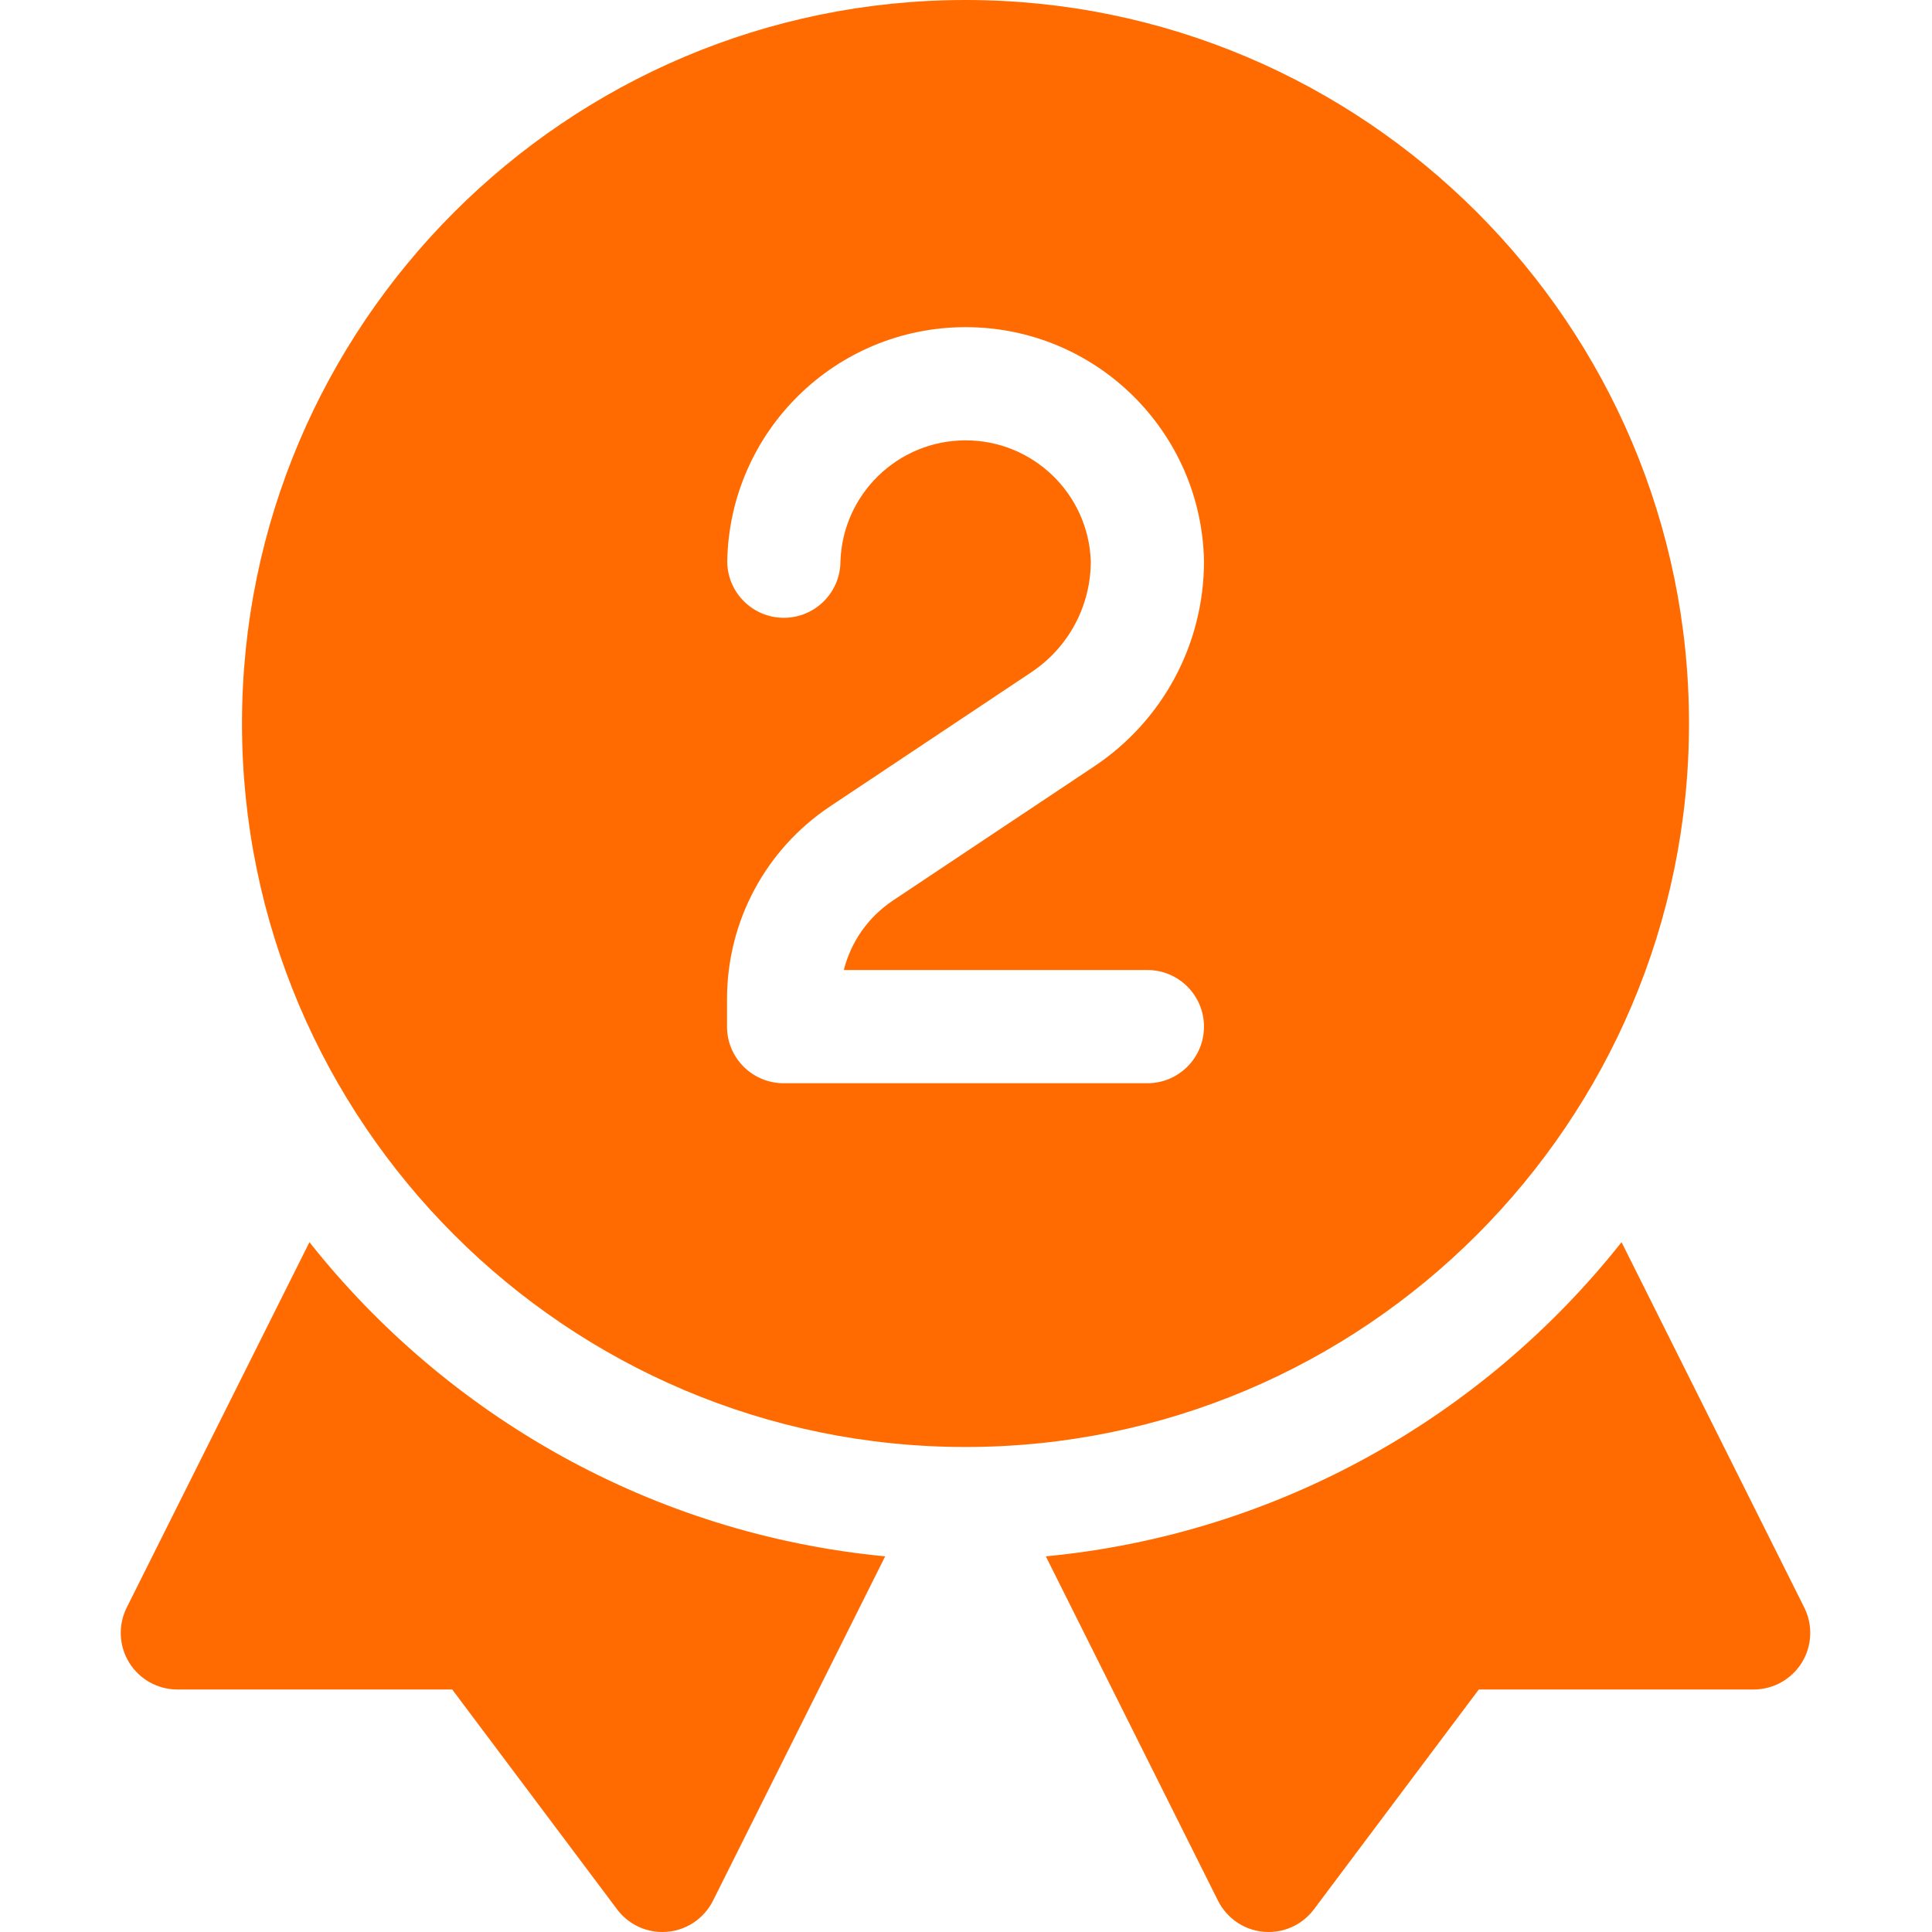
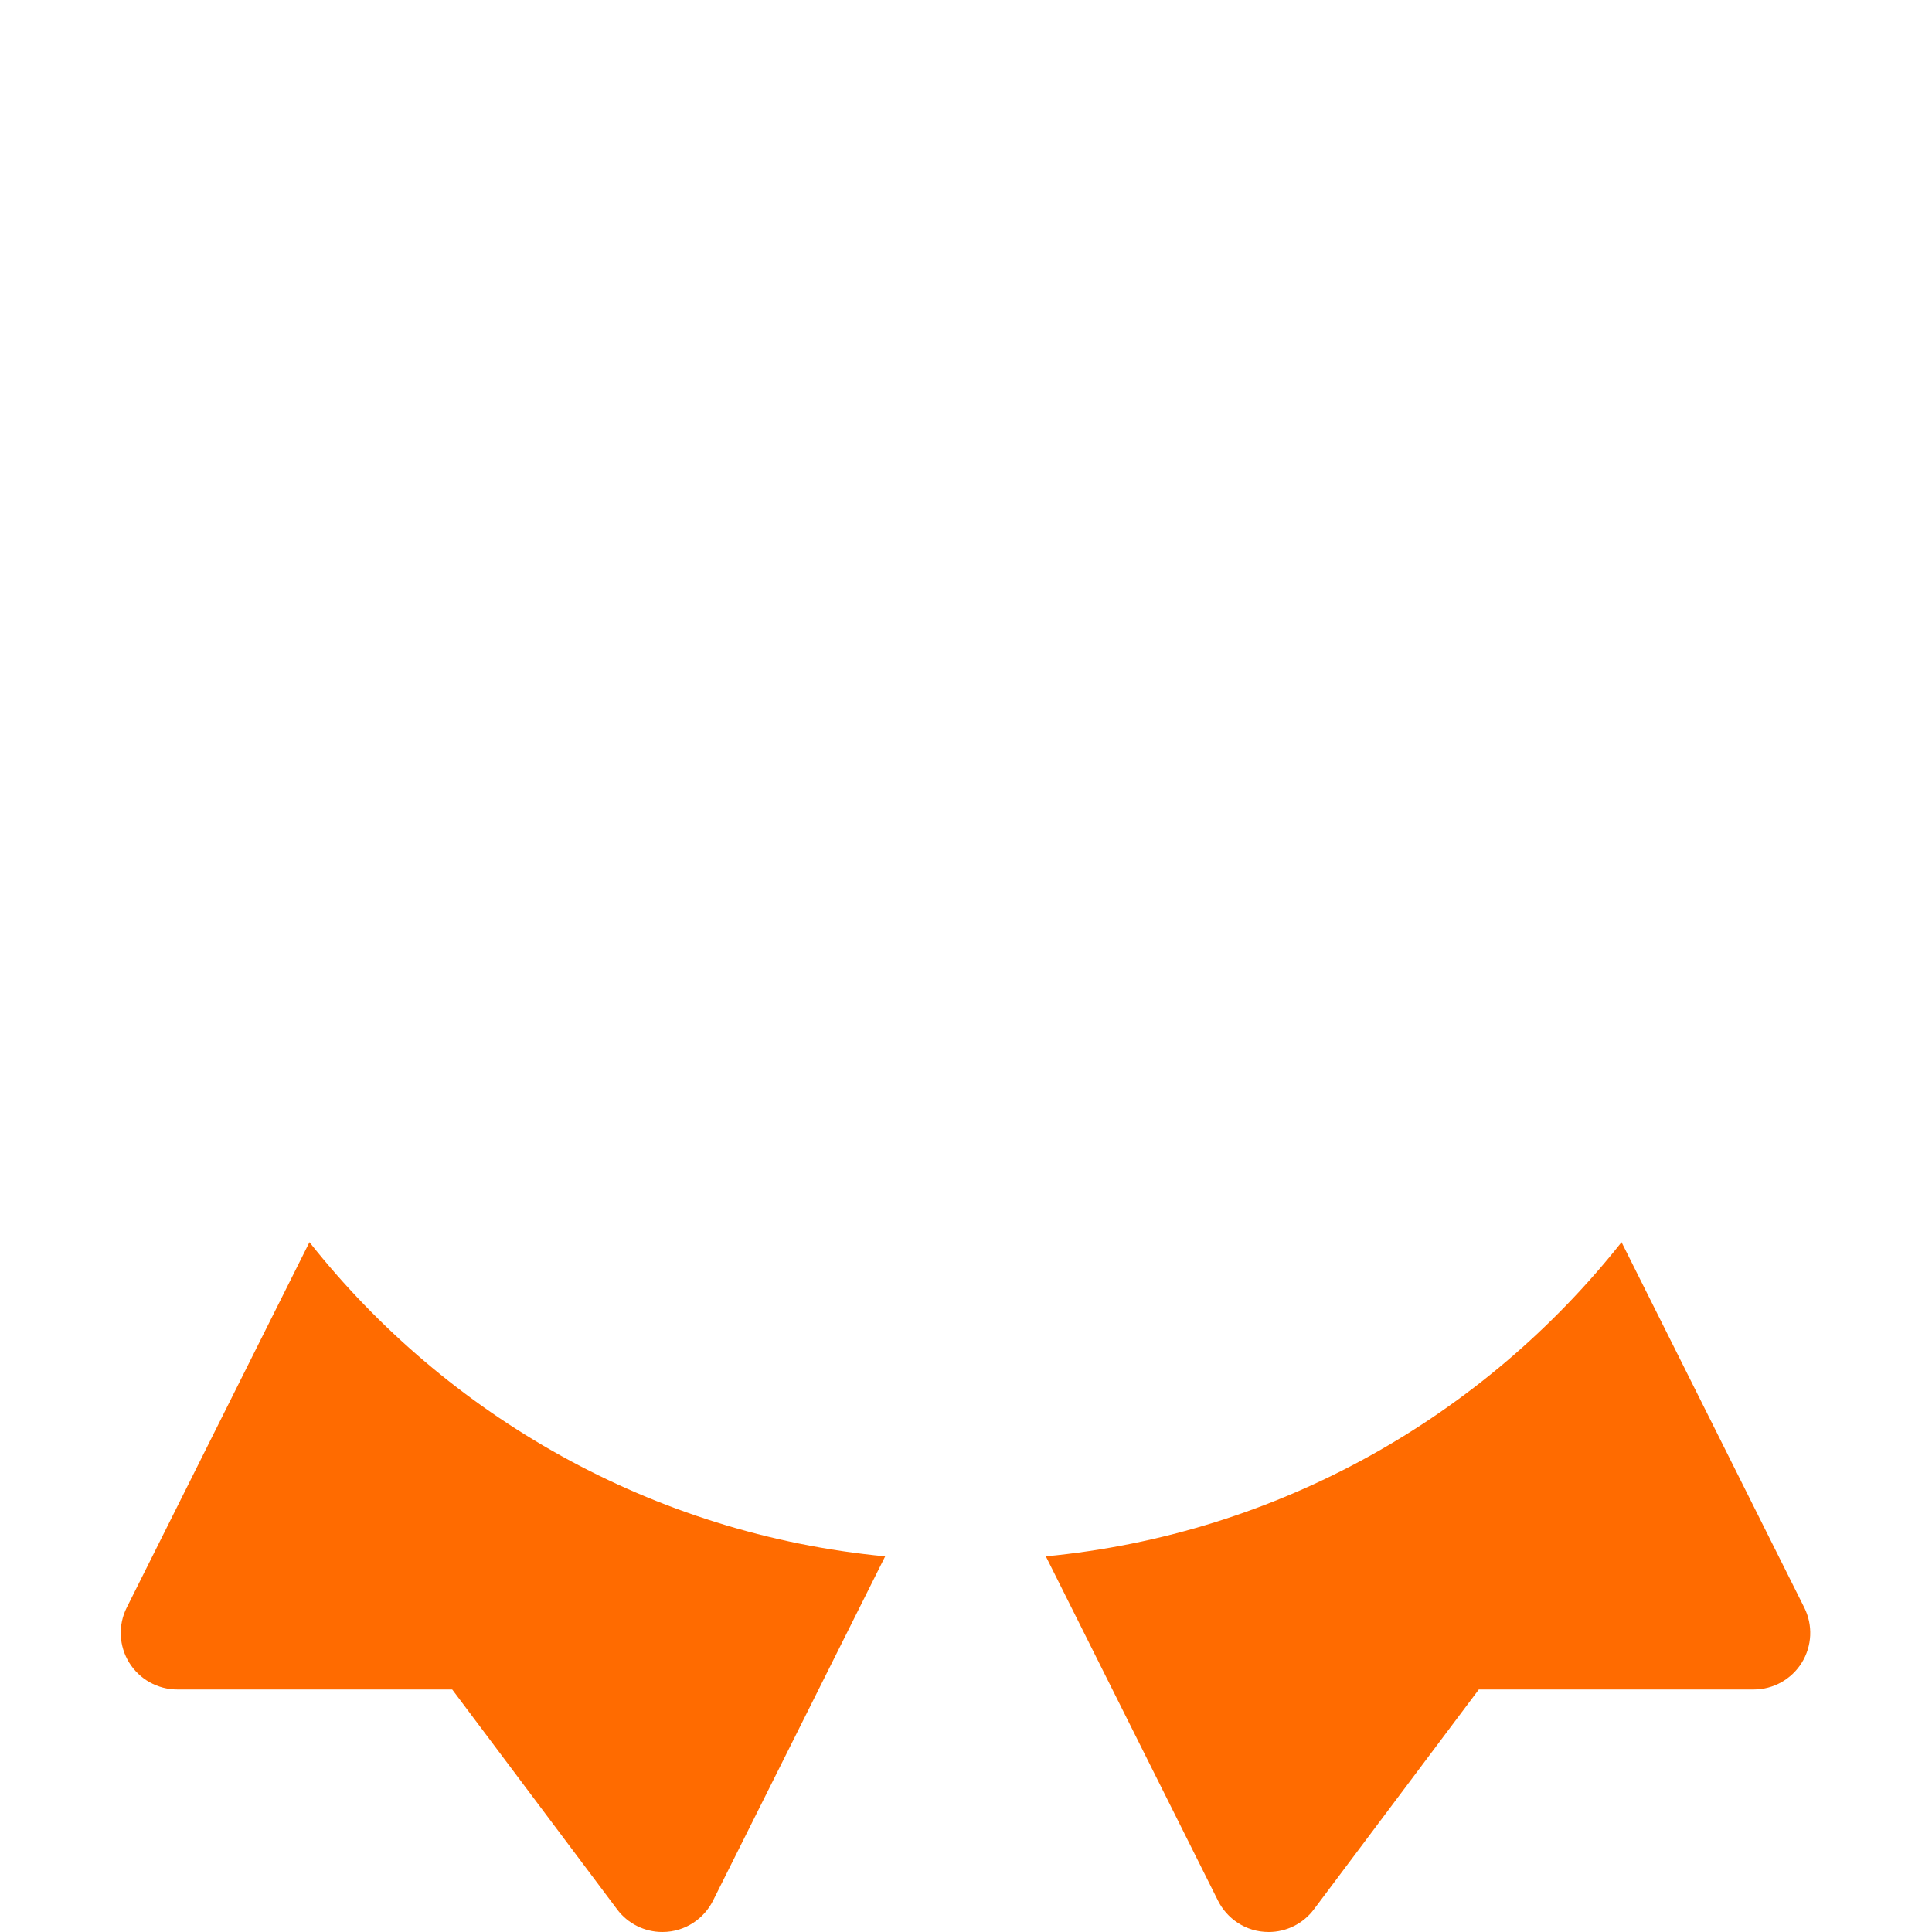
<svg xmlns="http://www.w3.org/2000/svg" height="512px" viewBox="-32 0 512 512" width="512px">
  <path d="m50.008 329.191-48.422 96.828c-2.328 4.652-2.078 10.18.652 14.602 2.738 4.418 7.559 7.109 12.758 7.109h72.84l43.703 58.27c2.84 3.801 7.297 6 11.988 6 6.23 0 11.141-3.719 13.422-8.289l45.629-91.262c-61.691-5.898-116.082-37.18-152.57-83.258zm0 0" fill="#FF6B00" />
  <path d="m446.148 426.02-48.422-96.828c-36.488 46.078-90.879 77.359-152.57 83.258l45.633 91.262c2.277 4.57 7.188 8.289 13.418 8.289 4.691 0 9.152-2.199 11.992-6l43.699-58.27h72.84c5.199 0 10.02-2.691 12.758-7.109 2.73-4.422 2.98-9.949.652-14.602zm0 0" fill="#FF6B00" />
-   <path d="m415.602 191.734c0-105.723-86.012-191.734-191.734-191.734-105.723 0-191.734 86.012-191.734 191.734 0 105.719 86.012 191.734 191.734 191.734 105.723 0 191.734-86.012 191.734-191.734zm-143.535 65.332c8.285 0 15 6.715 15 15s-6.715 15-15 15h-96.398c-8.285 0-15-6.715-15-15v-7.316c0-20.562 10.215-39.652 27.332-51.066 8.656-5.766 53.344-35.555 53.344-35.555 9.848-6.566 15.727-17.566 15.727-29.406-.621-17.789-15.23-32.023-33.172-32.023-17.941 0-32.551 14.234-33.172 32.023 0 8.285-6.715 15-15 15-8.281 0-15-6.715-15-15 .633-34.359 28.66-62.023 63.172-62.023 34.512 0 62.543 27.664 63.172 62.023 0 21.906-10.875 42.227-29.086 54.367 0 0-44.691 29.793-53.348 35.559-6.562 4.375-11.141 10.961-13.02 18.418zm0 0" fill="#FF6B00" />
</svg>